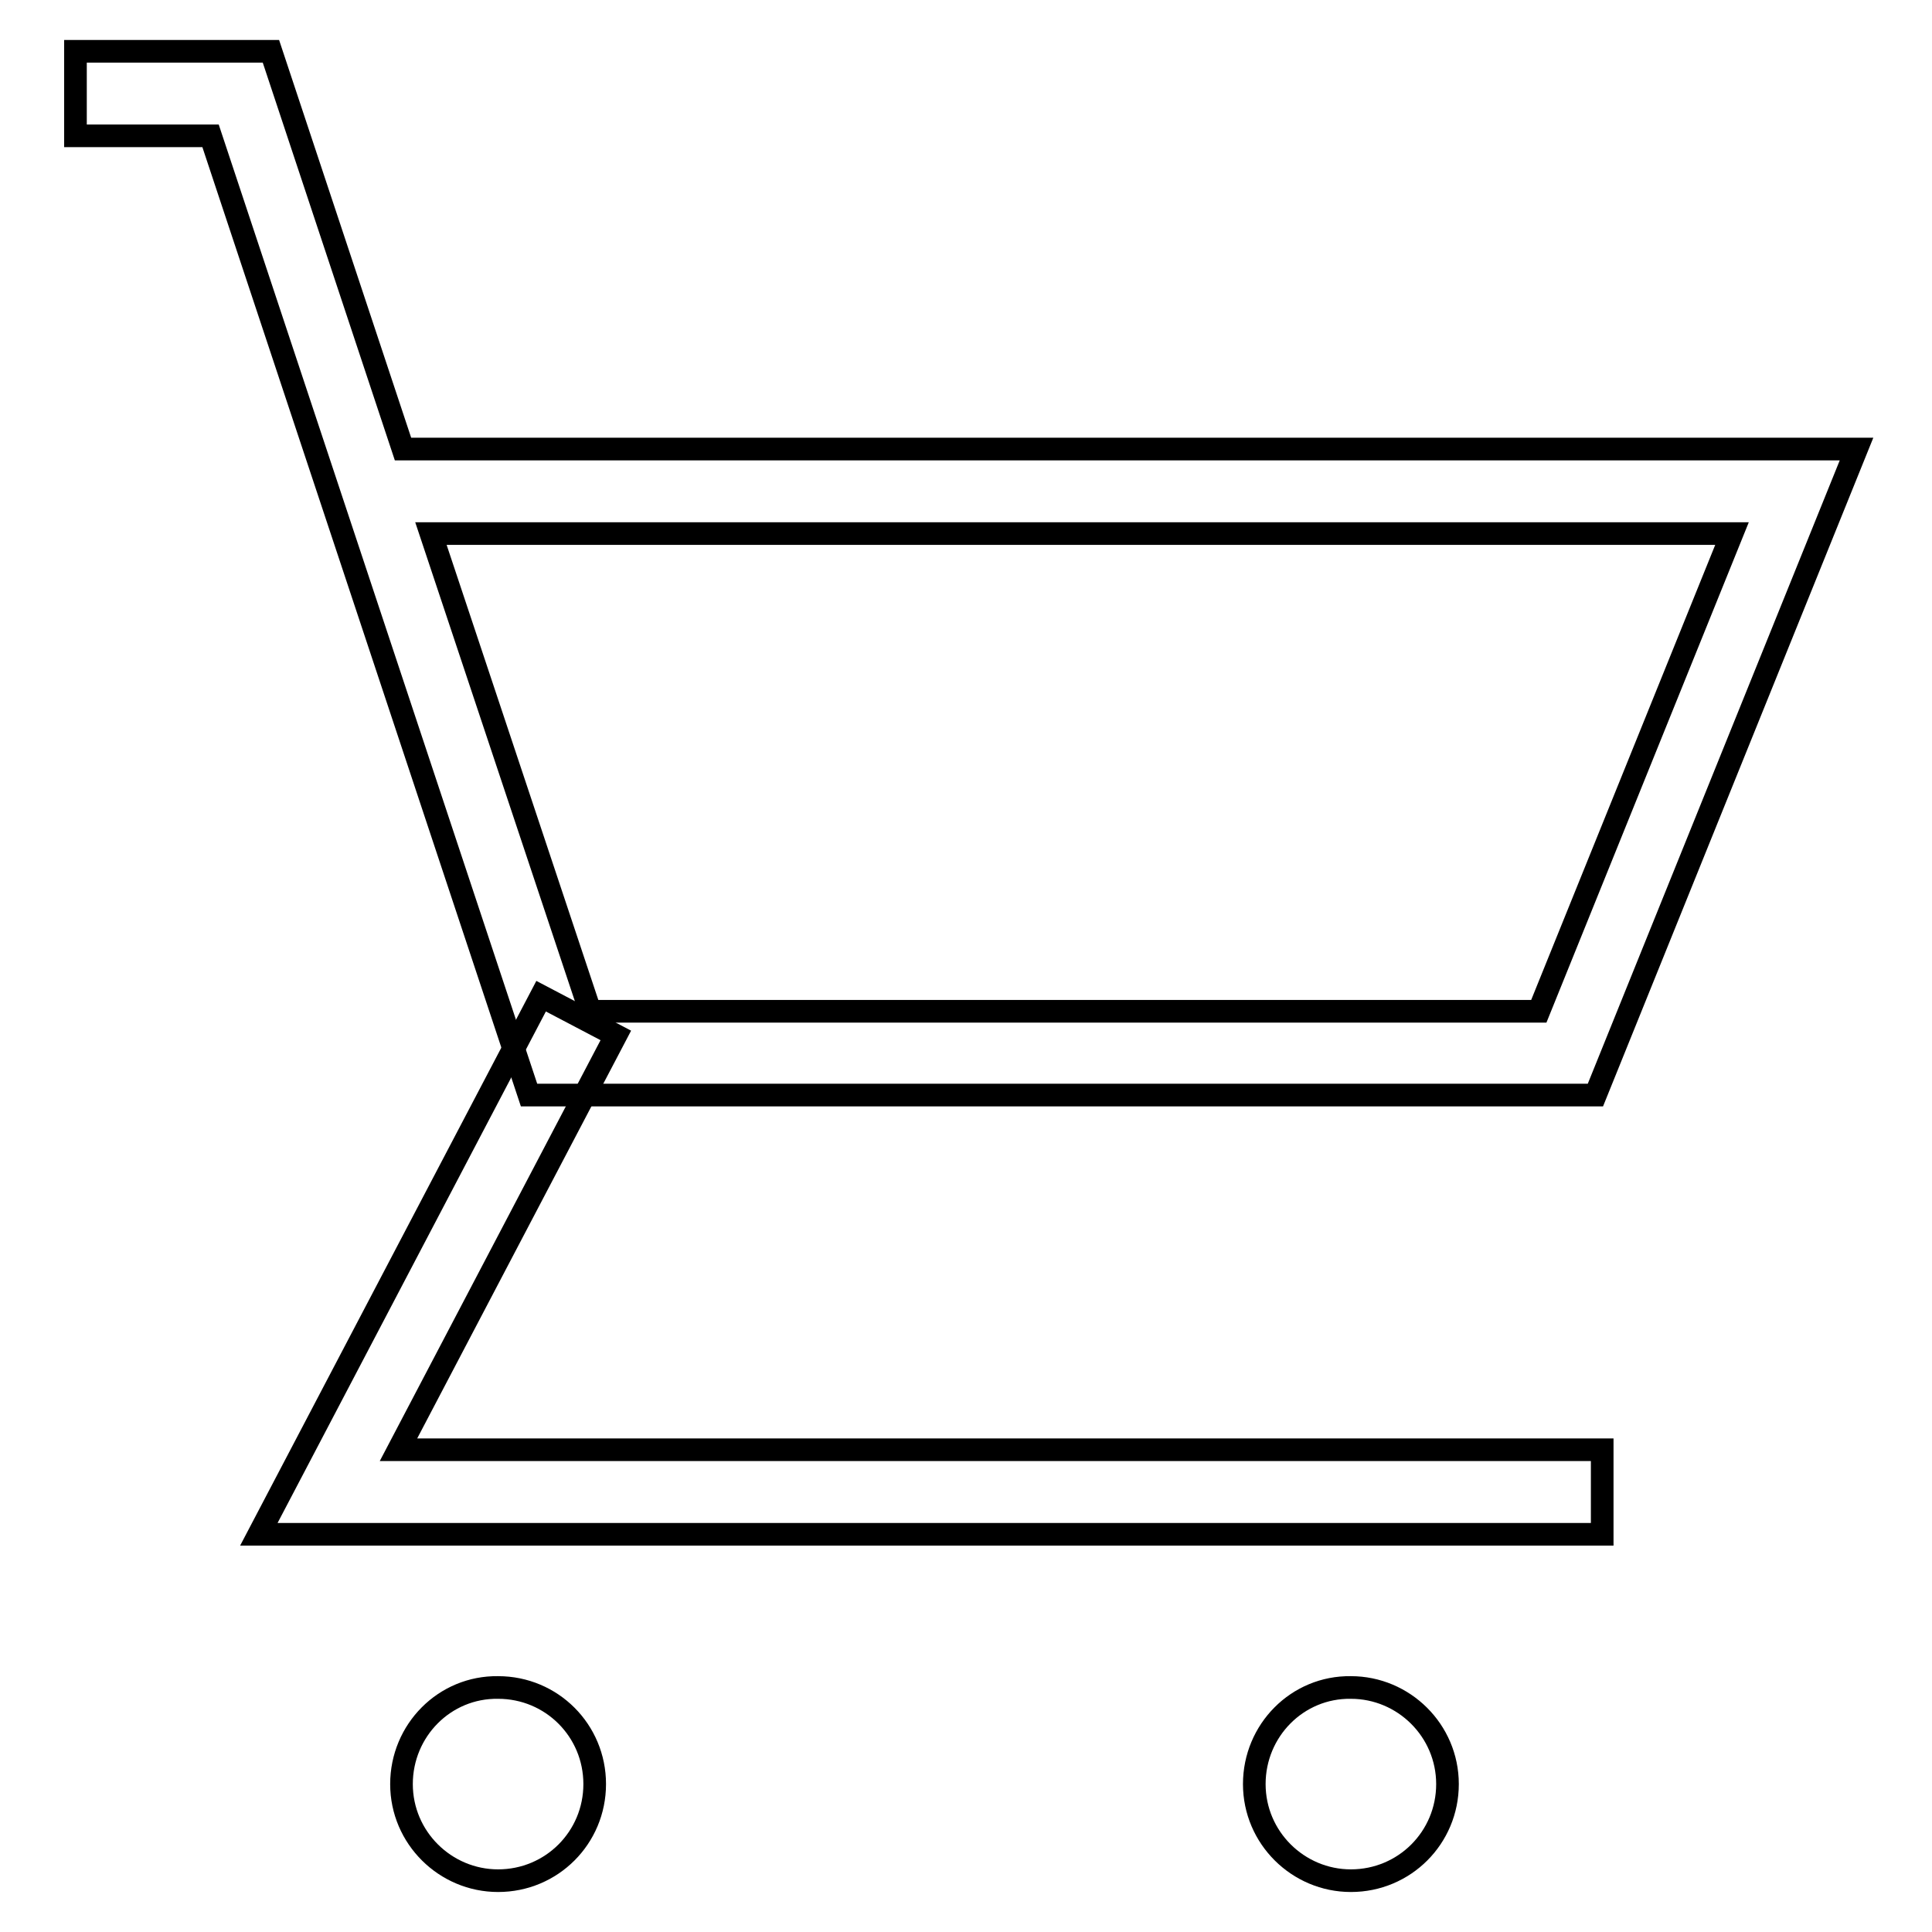
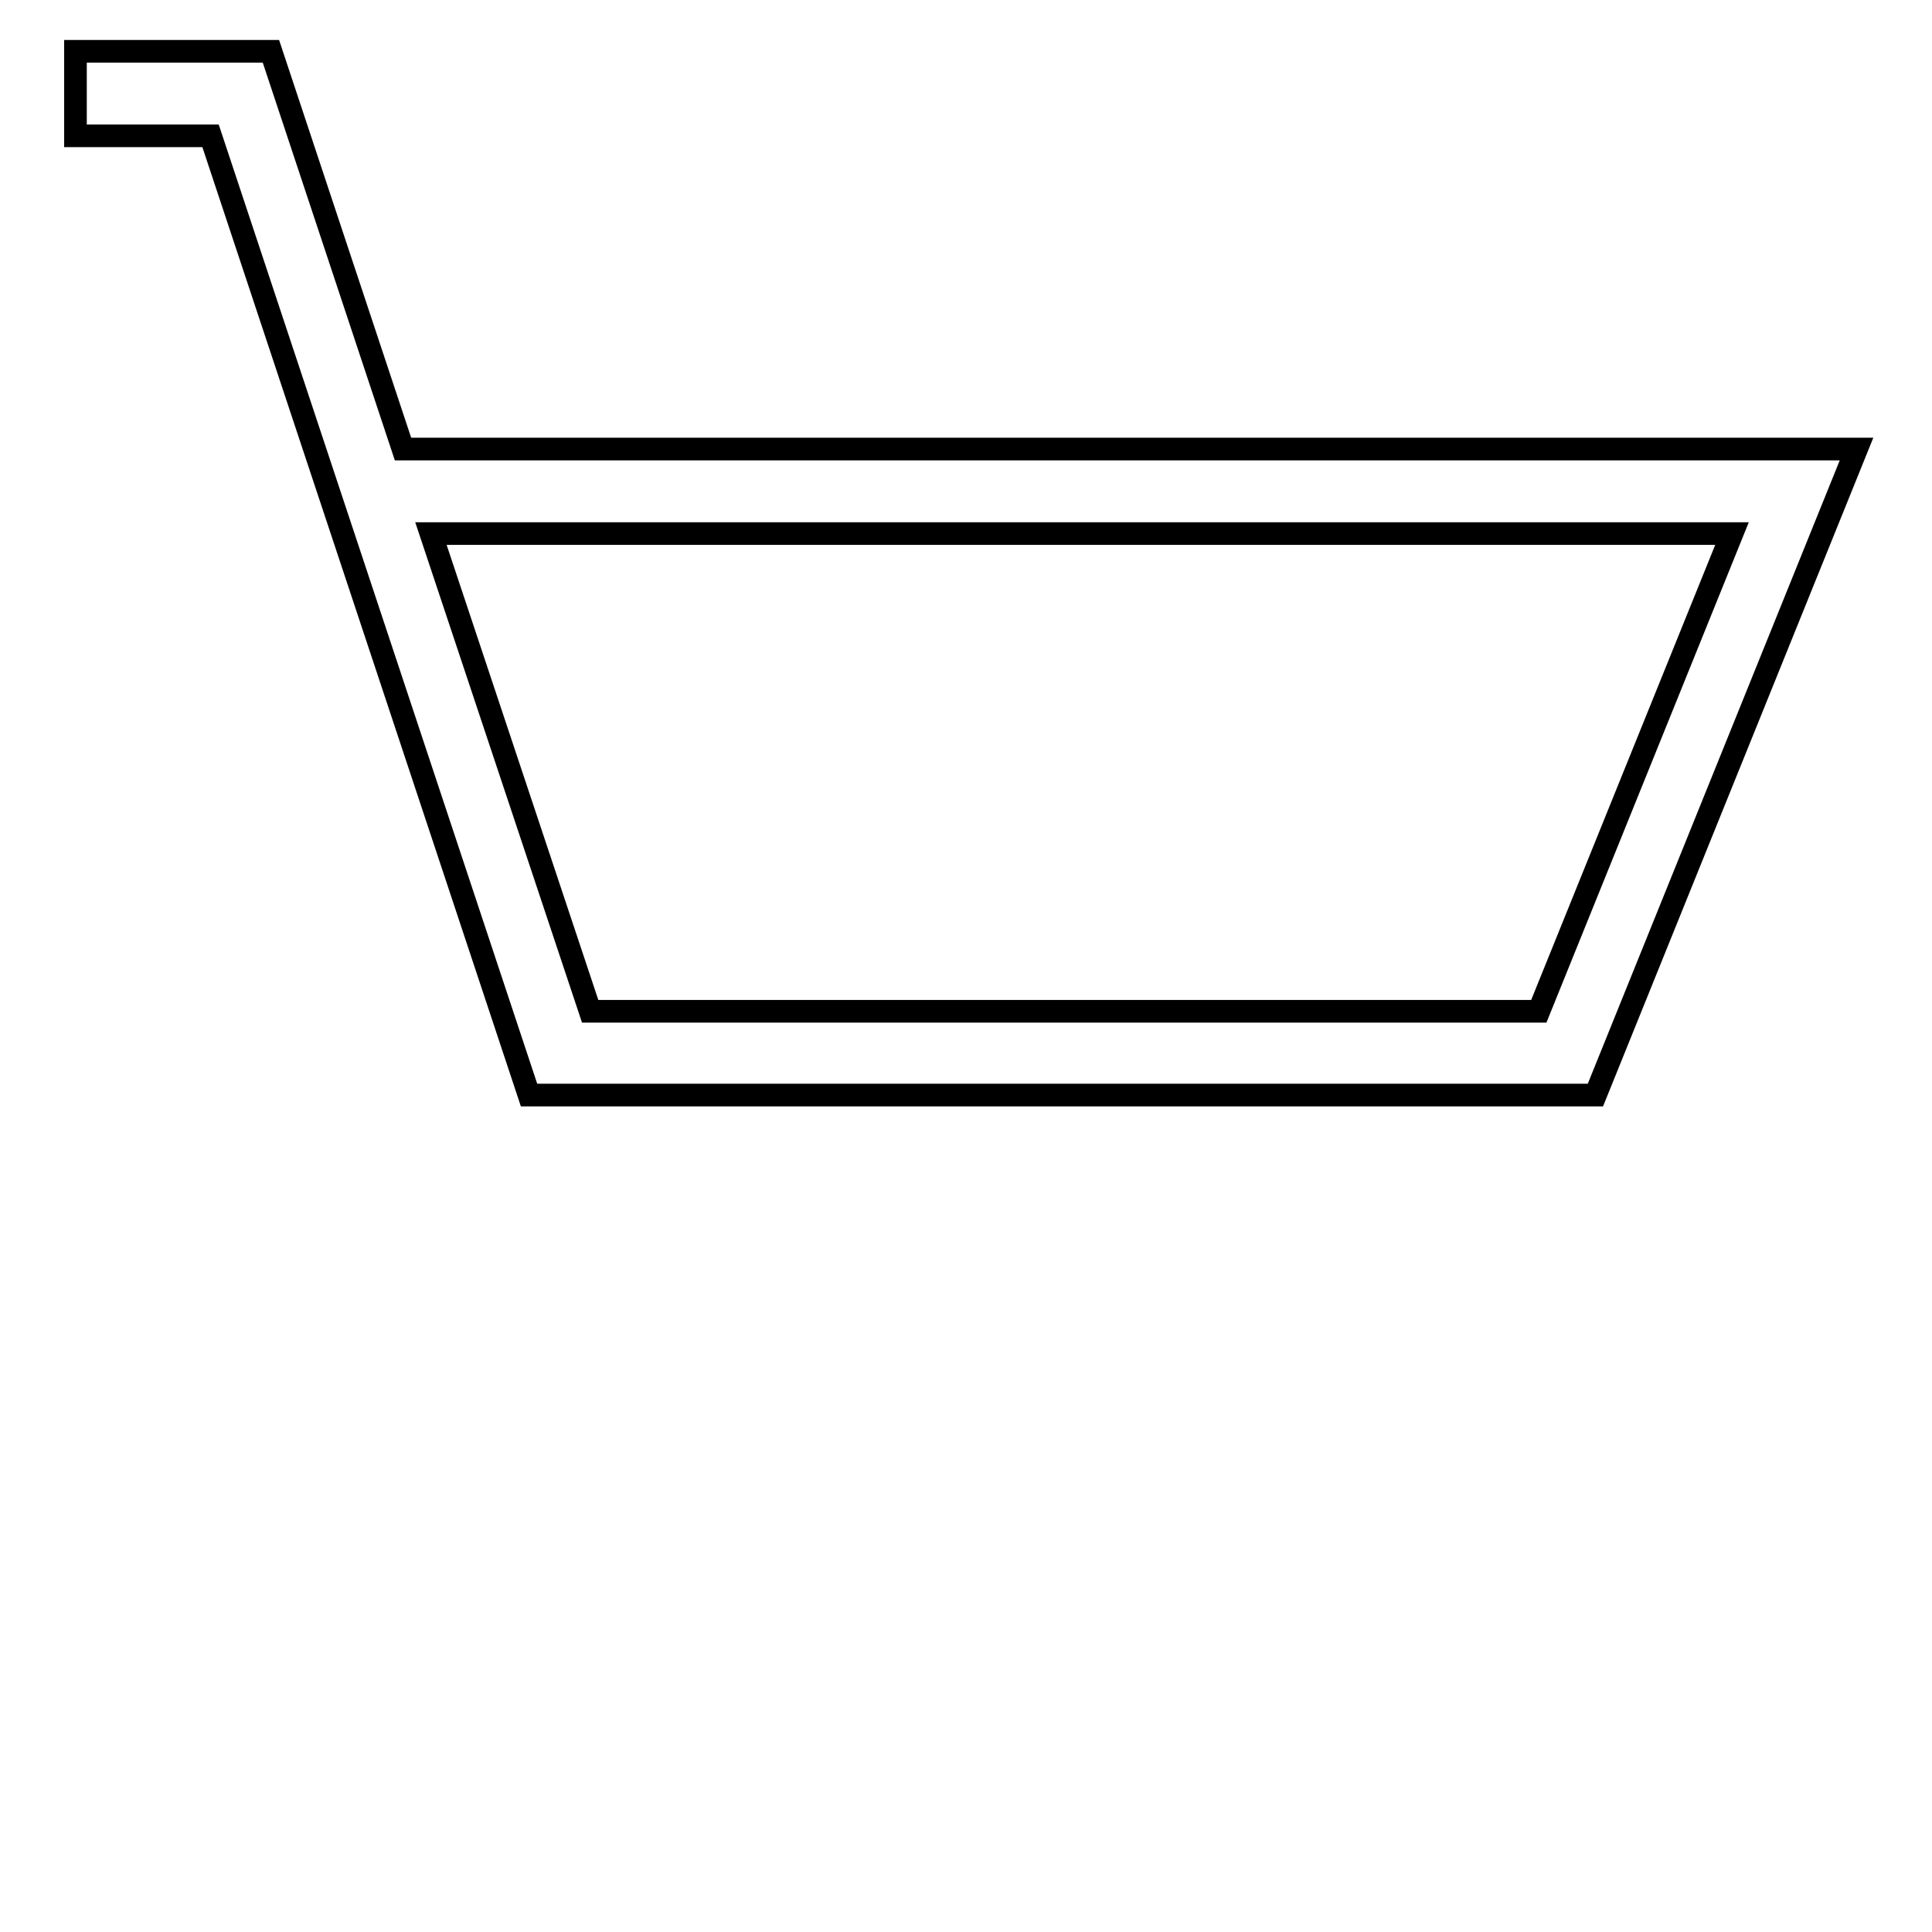
<svg xmlns="http://www.w3.org/2000/svg" version="1.1" x="0px" y="0px" viewBox="0 0 256 256" enable-background="new 0 0 256 256" xml:space="preserve">
  <g>
    <g>
-       <path stroke-width="3" fill-opacity="0" stroke="#000000" d="M211.4,145.1H70.1L27.9,18H10V6.8h25.9l17.5,52.7H246L211.4,145.1z M78.2,134h125.7l25.6-63.3H57.1L78.2,134z" />
-       <path stroke-width="3" fill-opacity="0" stroke="#000000" d="M212.3,203.3h-178l37.4-71.3l9.9,5.2l-28.8,54.9h159.5V203.3z" />
-       <path stroke-width="3" fill-opacity="0" stroke="#000000" d="M53.2,236.4c0,7.1,5.8,12.8,12.8,12.8c7.1,0,12.8-5.7,12.8-12.8c0-7.1-5.7-12.8-12.8-12.8C58.9,223.5,53.2,229.3,53.2,236.4z" />
-       <path stroke-width="3" fill-opacity="0" stroke="#000000" d="M166.2,236.4c0,7.1,5.8,12.8,12.8,12.8c7.1,0,12.8-5.7,12.8-12.8c0-7.1-5.8-12.8-12.8-12.8C171.9,223.5,166.2,229.3,166.2,236.4L166.2,236.4L166.2,236.4z" />
+       <path stroke-width="3" fill-opacity="0" stroke="#000000" d="M211.4,145.1H70.1L27.9,18H10V6.8h25.9l17.5,52.7H246z M78.2,134h125.7l25.6-63.3H57.1L78.2,134z" />
    </g>
  </g>
</svg>